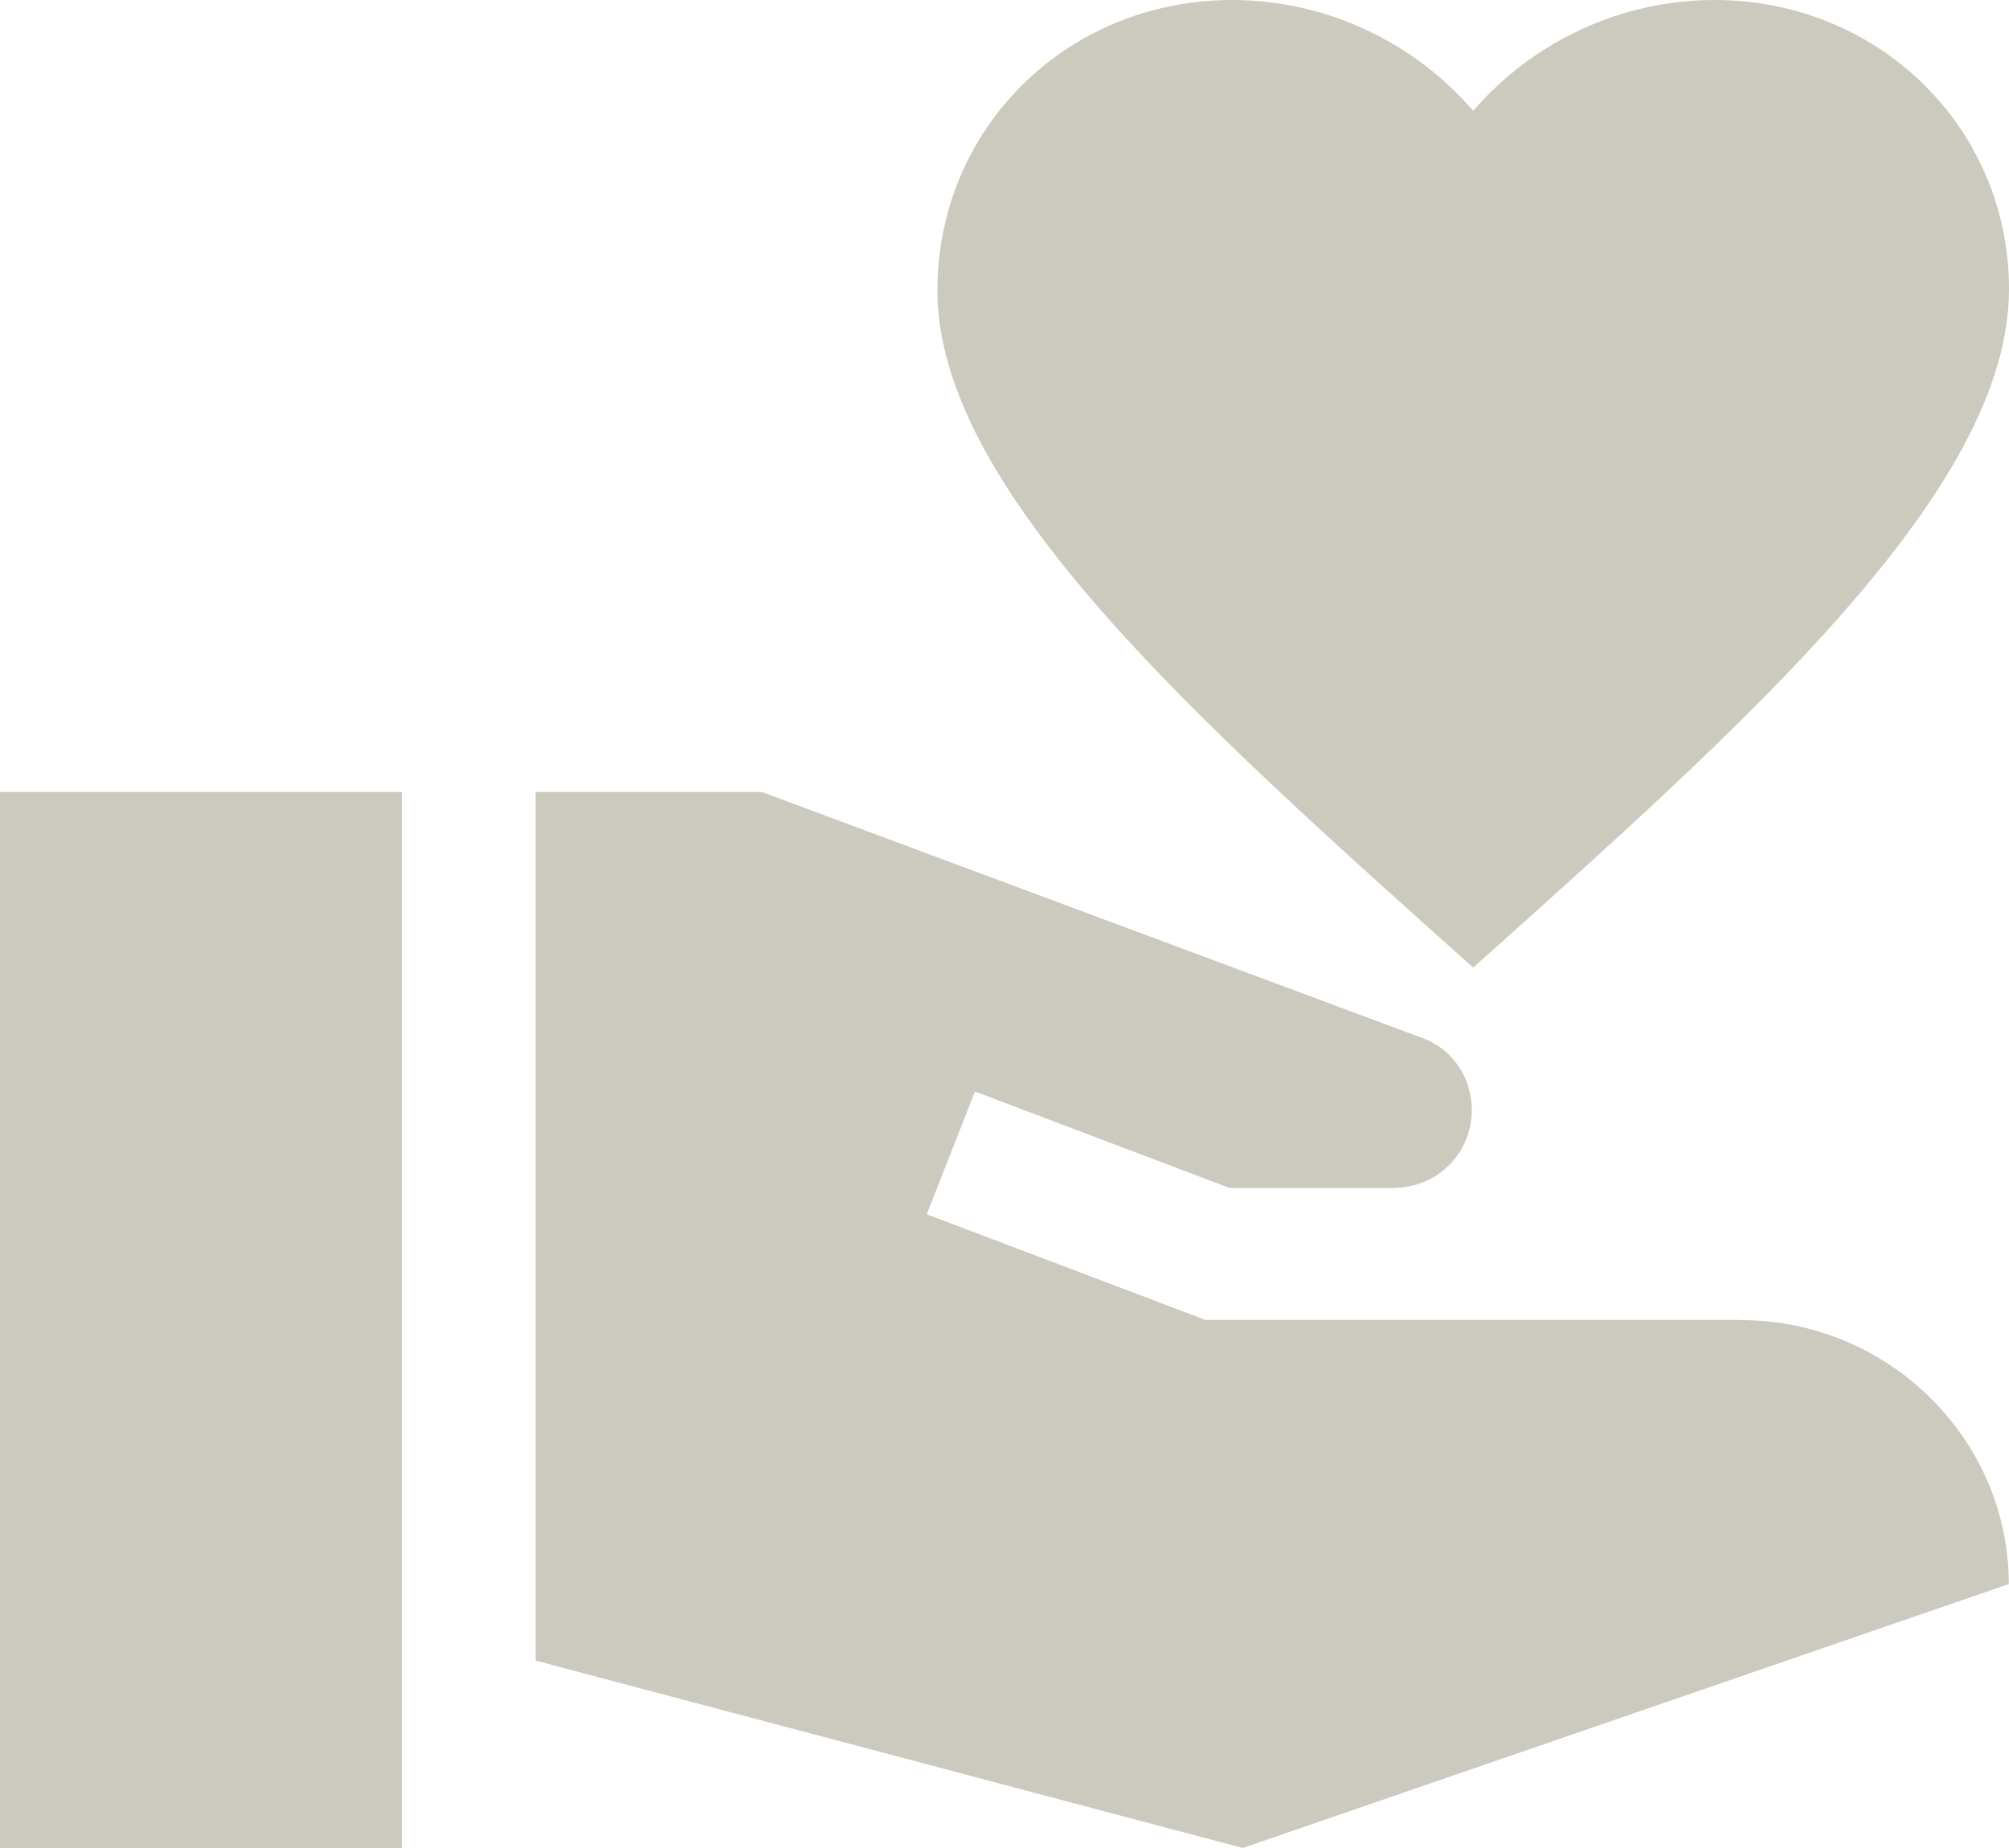
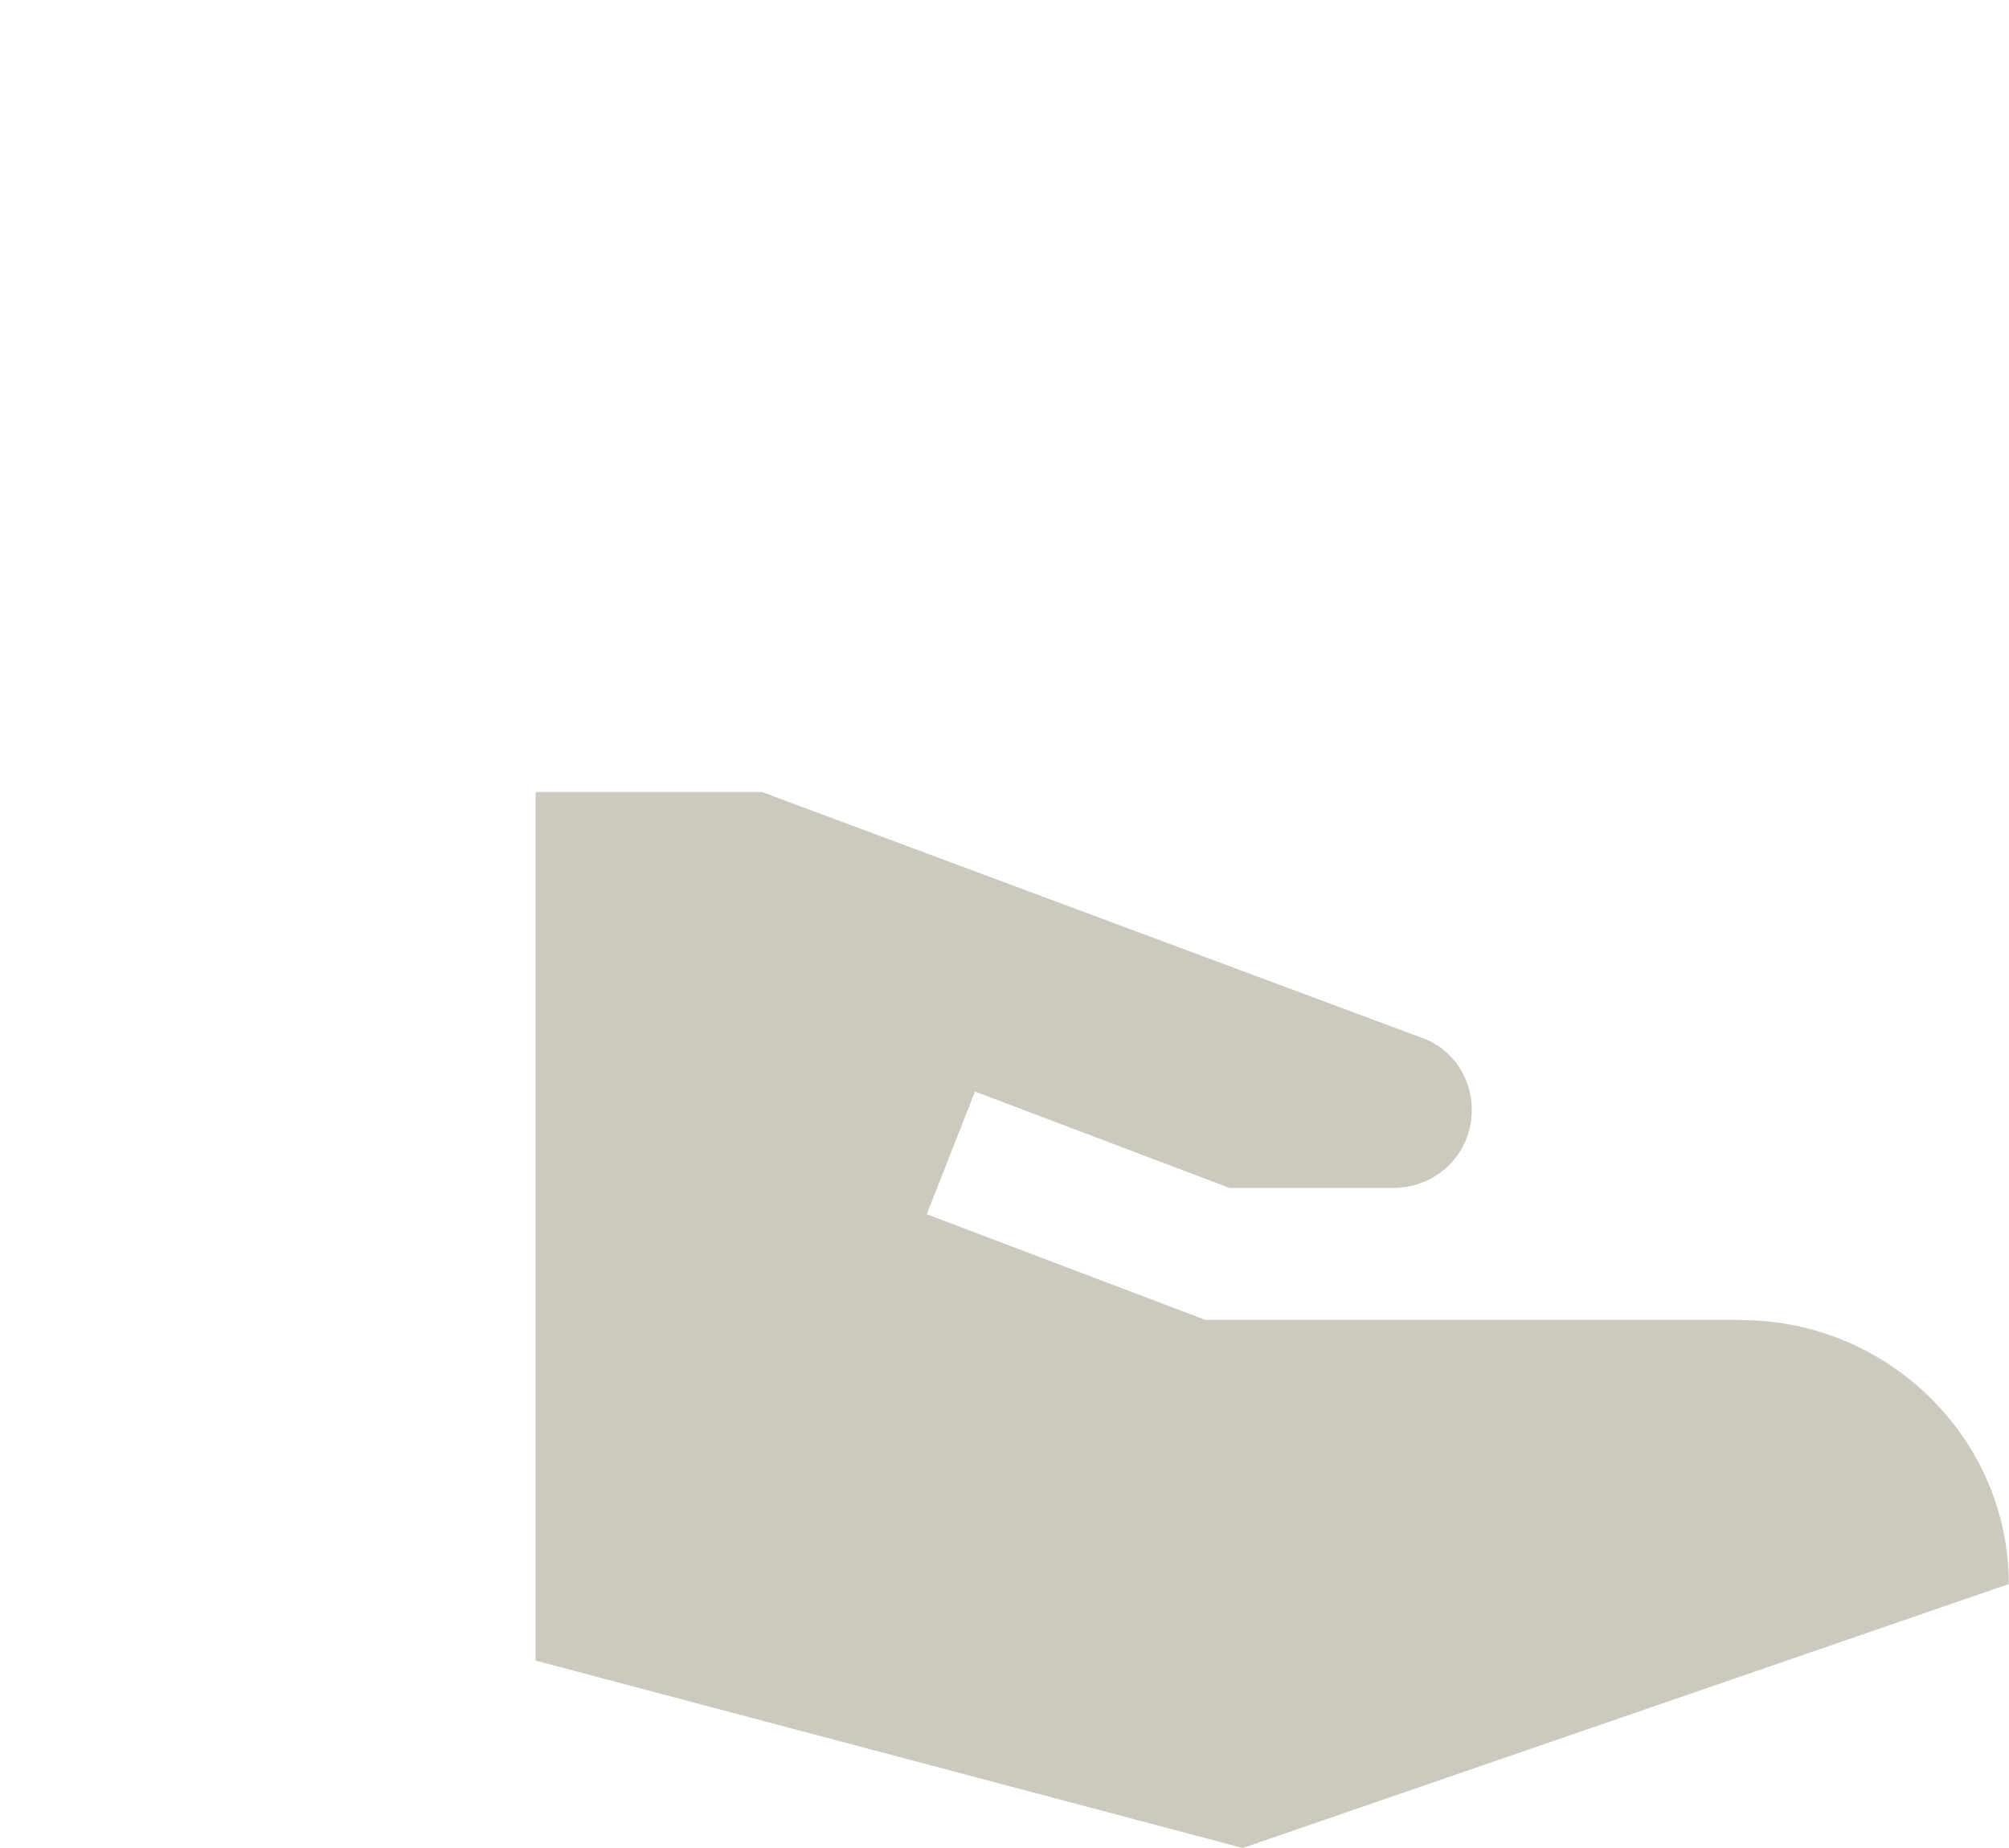
<svg xmlns="http://www.w3.org/2000/svg" id="_レイヤー_2" data-name="レイヤー 2" viewBox="0 0 100 92">
  <defs>
    <style>
      .cls-1 {
        fill: #ccc9be;
        stroke-width: 0px;
      }
    </style>
  </defs>
  <g id="_アイコン" data-name="アイコン">
    <g>
-       <rect class="cls-1" y="39.43" width="20" height="52.57" />
-       <path class="cls-1" d="M73.33,48.17c13.73-12.29,26.67-23.79,26.67-33.78,0-8.02-6.47-14.39-14.67-14.39-4.67,0-9.07,2.1-12,5.52-2.93-3.42-7.33-5.52-12-5.52-8.2,0-14.67,6.37-14.67,14.46,0,9.92,12.93,21.42,26.67,33.71Z" />
+       <path class="cls-1" d="M73.33,48.17Z" />
      <path class="cls-1" d="M86.67,65.71h-26.67l-13.87-5.26,2.4-6.11,12.67,4.8h8.13c2.2,0,3.93-1.71,3.93-3.88,0-1.64-1-3.09-2.53-3.61l-32.8-12.22h-11.27v43.24l35.2,9.33,38.13-13.14c0-7.23-6-13.14-13.33-13.14Z" />
    </g>
  </g>
</svg>